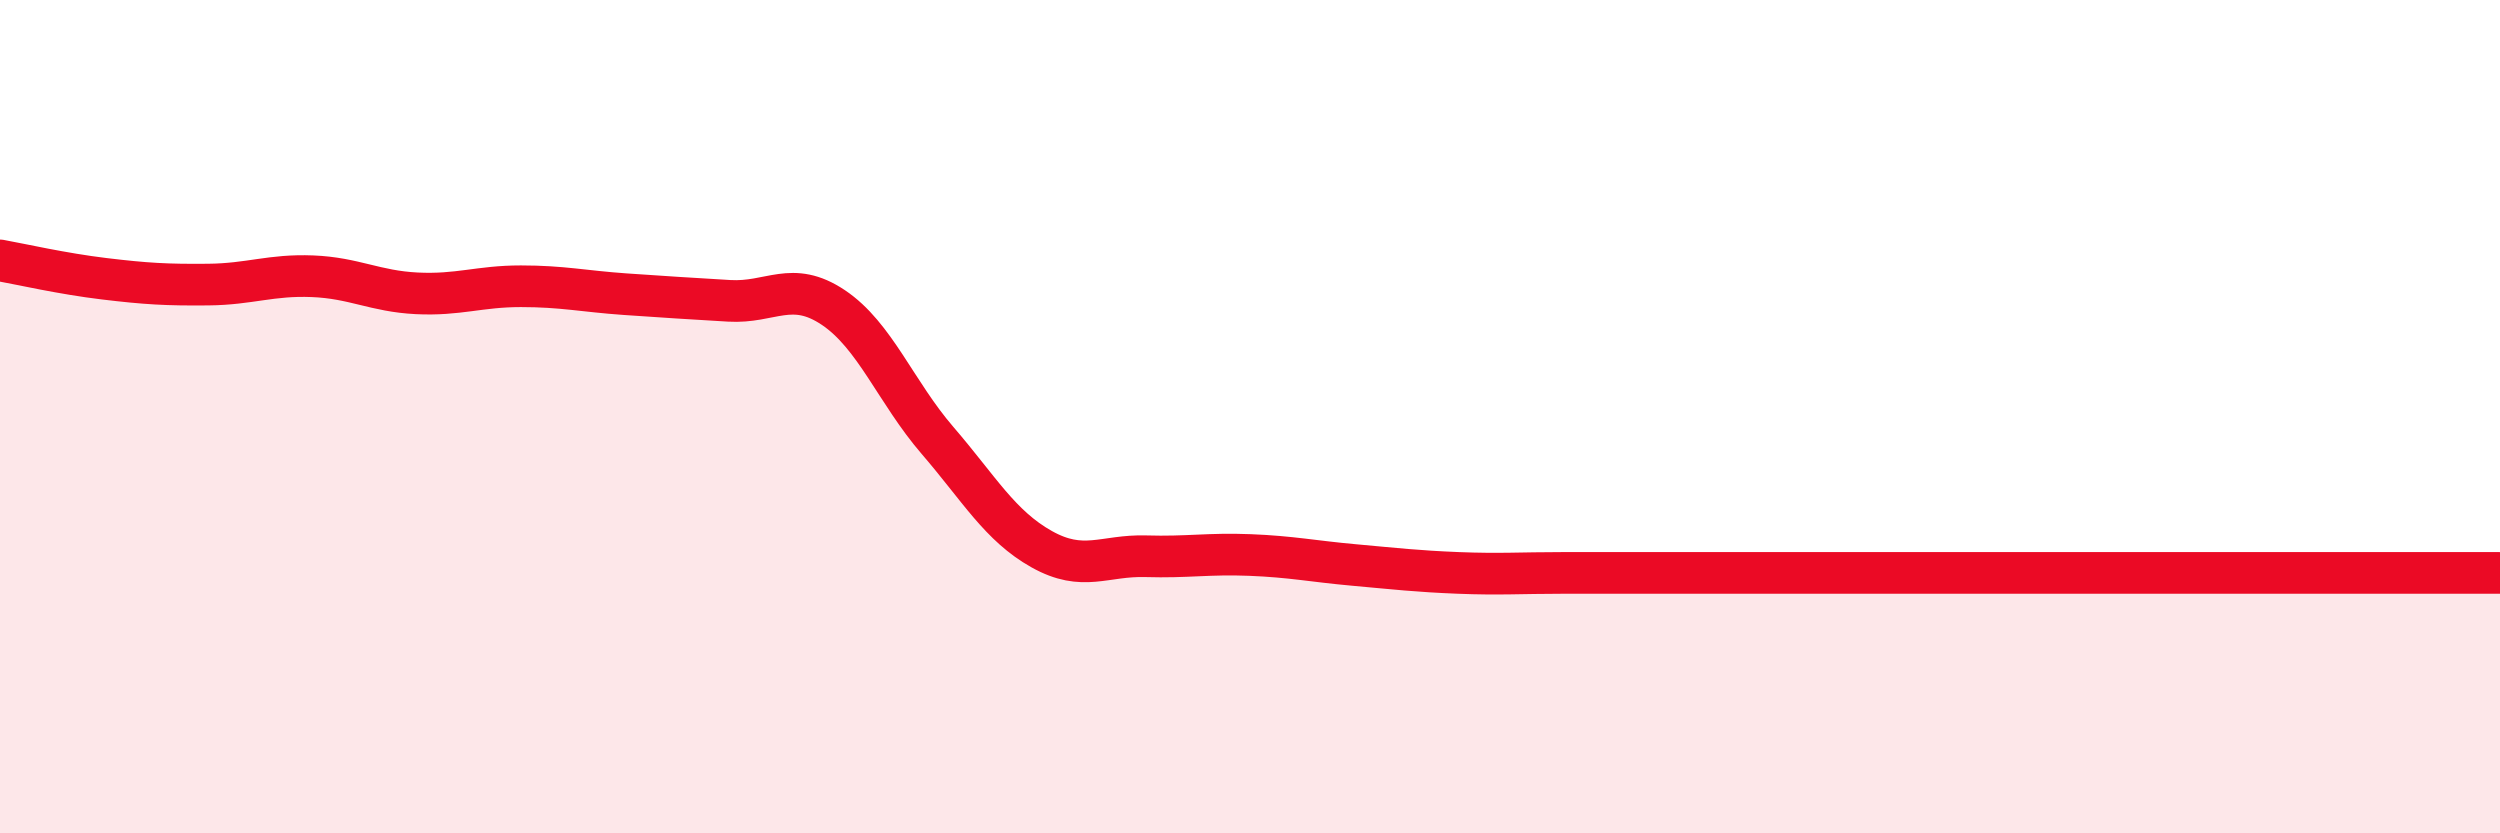
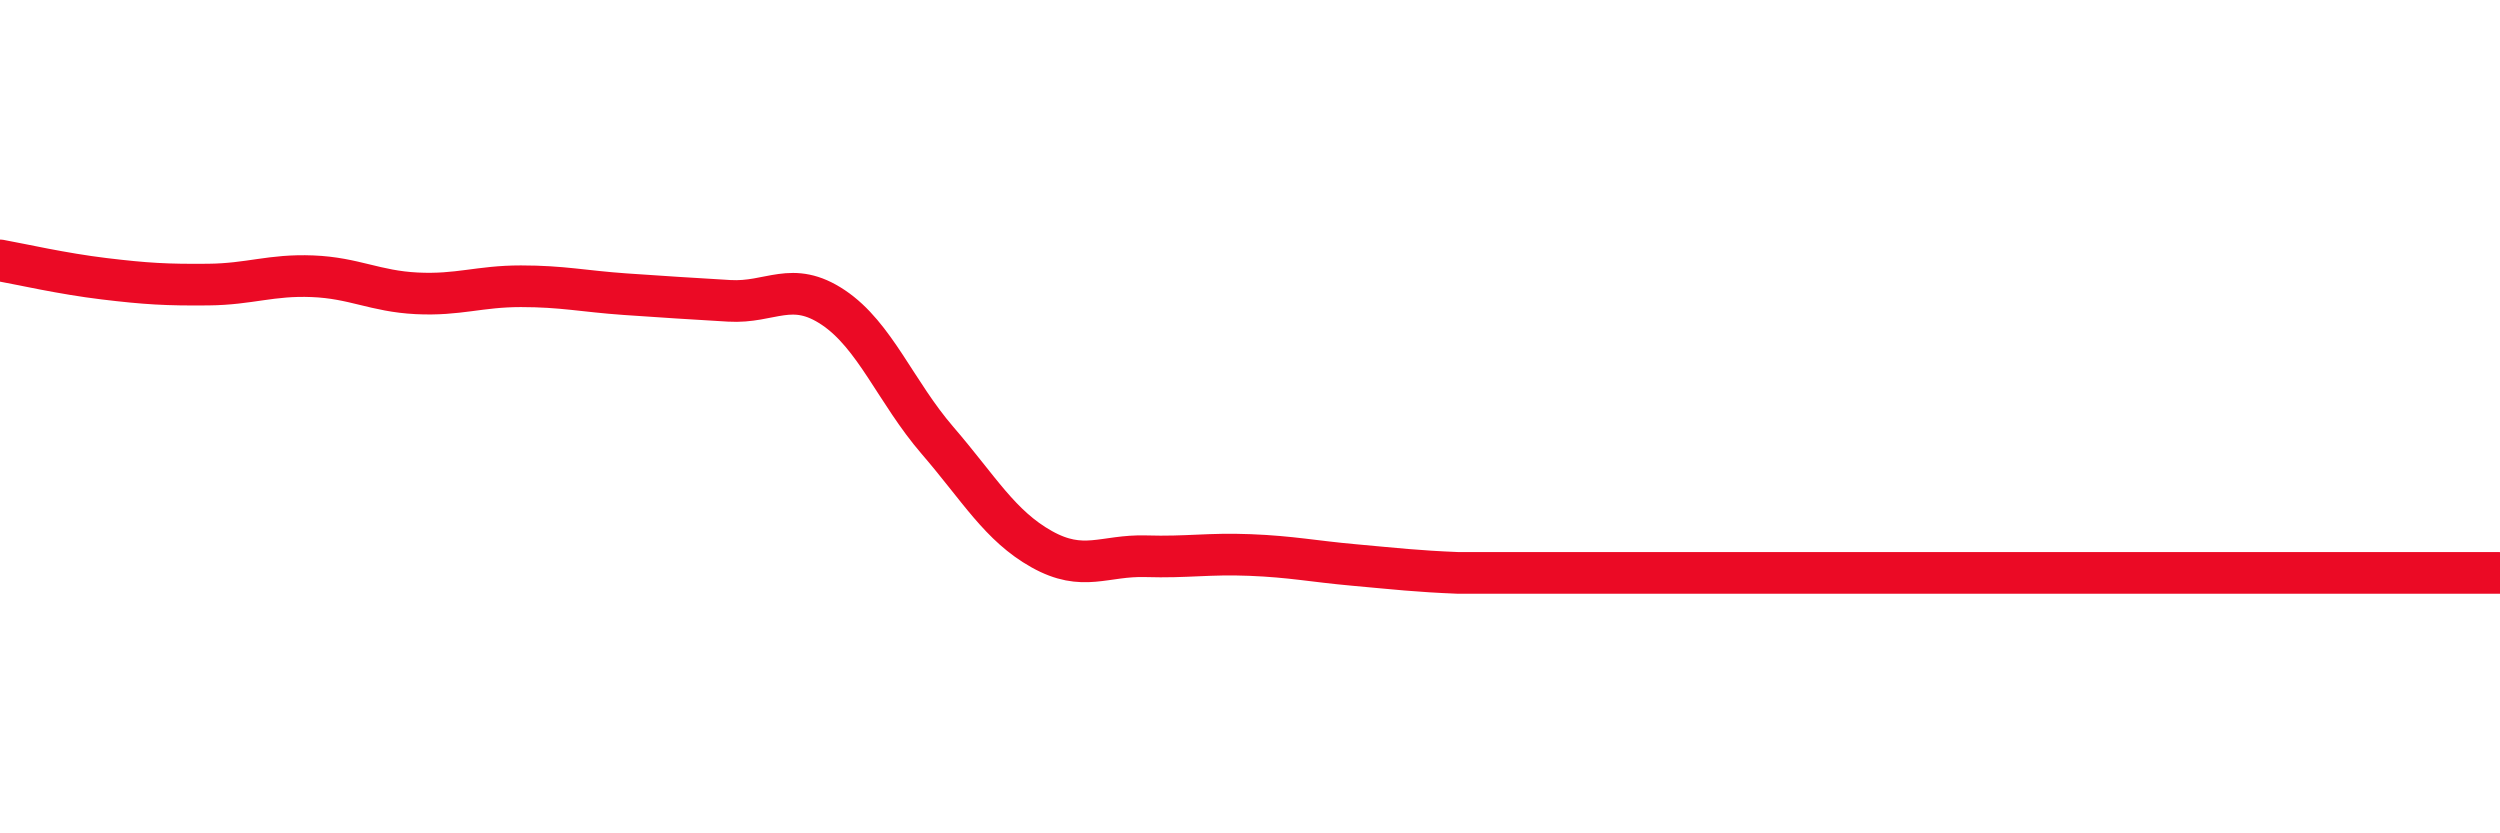
<svg xmlns="http://www.w3.org/2000/svg" width="60" height="20" viewBox="0 0 60 20">
-   <path d="M 0,6.25 C 0.5,6.34 1.5,6.57 2.5,6.69 C 3.5,6.81 4,6.84 5,6.83 C 6,6.82 6.5,6.59 7.5,6.63 C 8.5,6.67 9,6.99 10,7.04 C 11,7.09 11.5,6.87 12.5,6.87 C 13.5,6.87 14,6.99 15,7.06 C 16,7.13 16.5,7.16 17.5,7.22 C 18.5,7.28 19,6.71 20,7.38 C 21,8.05 21.5,9.41 22.5,10.57 C 23.5,11.73 24,12.62 25,13.18 C 26,13.74 26.5,13.32 27.5,13.35 C 28.5,13.38 29,13.28 30,13.32 C 31,13.36 31.5,13.47 32.5,13.56 C 33.5,13.65 34,13.71 35,13.75 C 36,13.79 36.5,13.75 37.5,13.75 C 38.5,13.75 39,13.75 40,13.75 C 41,13.75 41.5,13.75 42.5,13.75 C 43.5,13.75 44,13.75 45,13.75 C 46,13.75 46.5,13.75 47.5,13.75 C 48.5,13.75 49,13.75 50,13.75 C 51,13.75 51.5,13.75 52.5,13.75 C 53.5,13.75 53.5,13.75 55,13.75 C 56.5,13.75 59,13.75 60,13.75L60 20L0 20Z" fill="#EB0A25" opacity="0.1" stroke-linecap="round" stroke-linejoin="round" />
-   <path d="M 0,6.25 C 0.5,6.34 1.5,6.57 2.5,6.69 C 3.5,6.81 4,6.84 5,6.83 C 6,6.82 6.5,6.59 7.5,6.63 C 8.5,6.67 9,6.99 10,7.04 C 11,7.09 11.5,6.87 12.5,6.87 C 13.5,6.87 14,6.99 15,7.06 C 16,7.13 16.5,7.16 17.5,7.22 C 18.5,7.28 19,6.71 20,7.38 C 21,8.05 21.5,9.41 22.5,10.57 C 23.5,11.73 24,12.62 25,13.18 C 26,13.74 26.5,13.32 27.5,13.35 C 28.5,13.38 29,13.28 30,13.32 C 31,13.36 31.5,13.47 32.5,13.56 C 33.5,13.65 34,13.71 35,13.75 C 36,13.79 36.5,13.75 37.5,13.75 C 38.5,13.75 39,13.75 40,13.75 C 41,13.75 41.5,13.75 42.5,13.75 C 43.5,13.75 44,13.75 45,13.75 C 46,13.75 46.5,13.75 47.5,13.75 C 48.5,13.75 49,13.75 50,13.75 C 51,13.75 51.5,13.75 52.5,13.75 C 53.5,13.75 53.5,13.75 55,13.75 C 56.5,13.75 59,13.75 60,13.75" stroke="#EB0A25" stroke-width="1" fill="none" stroke-linecap="round" stroke-linejoin="round" />
+   <path d="M 0,6.25 C 0.5,6.34 1.5,6.57 2.5,6.69 C 3.5,6.81 4,6.84 5,6.83 C 6,6.82 6.5,6.59 7.5,6.63 C 8.5,6.67 9,6.99 10,7.04 C 11,7.09 11.5,6.87 12.5,6.87 C 13.5,6.87 14,6.99 15,7.06 C 16,7.13 16.5,7.16 17.5,7.22 C 18.5,7.28 19,6.71 20,7.38 C 21,8.05 21.5,9.41 22.5,10.57 C 23.5,11.73 24,12.62 25,13.18 C 26,13.74 26.5,13.32 27.5,13.35 C 28.5,13.38 29,13.28 30,13.32 C 31,13.36 31.5,13.47 32.5,13.56 C 33.5,13.65 34,13.71 35,13.75 C 38.5,13.75 39,13.75 40,13.75 C 41,13.75 41.5,13.75 42.5,13.75 C 43.5,13.75 44,13.75 45,13.75 C 46,13.75 46.5,13.75 47.5,13.75 C 48.5,13.75 49,13.75 50,13.75 C 51,13.75 51.5,13.75 52.5,13.75 C 53.5,13.75 53.5,13.75 55,13.75 C 56.5,13.75 59,13.75 60,13.75" stroke="#EB0A25" stroke-width="1" fill="none" stroke-linecap="round" stroke-linejoin="round" />
</svg>